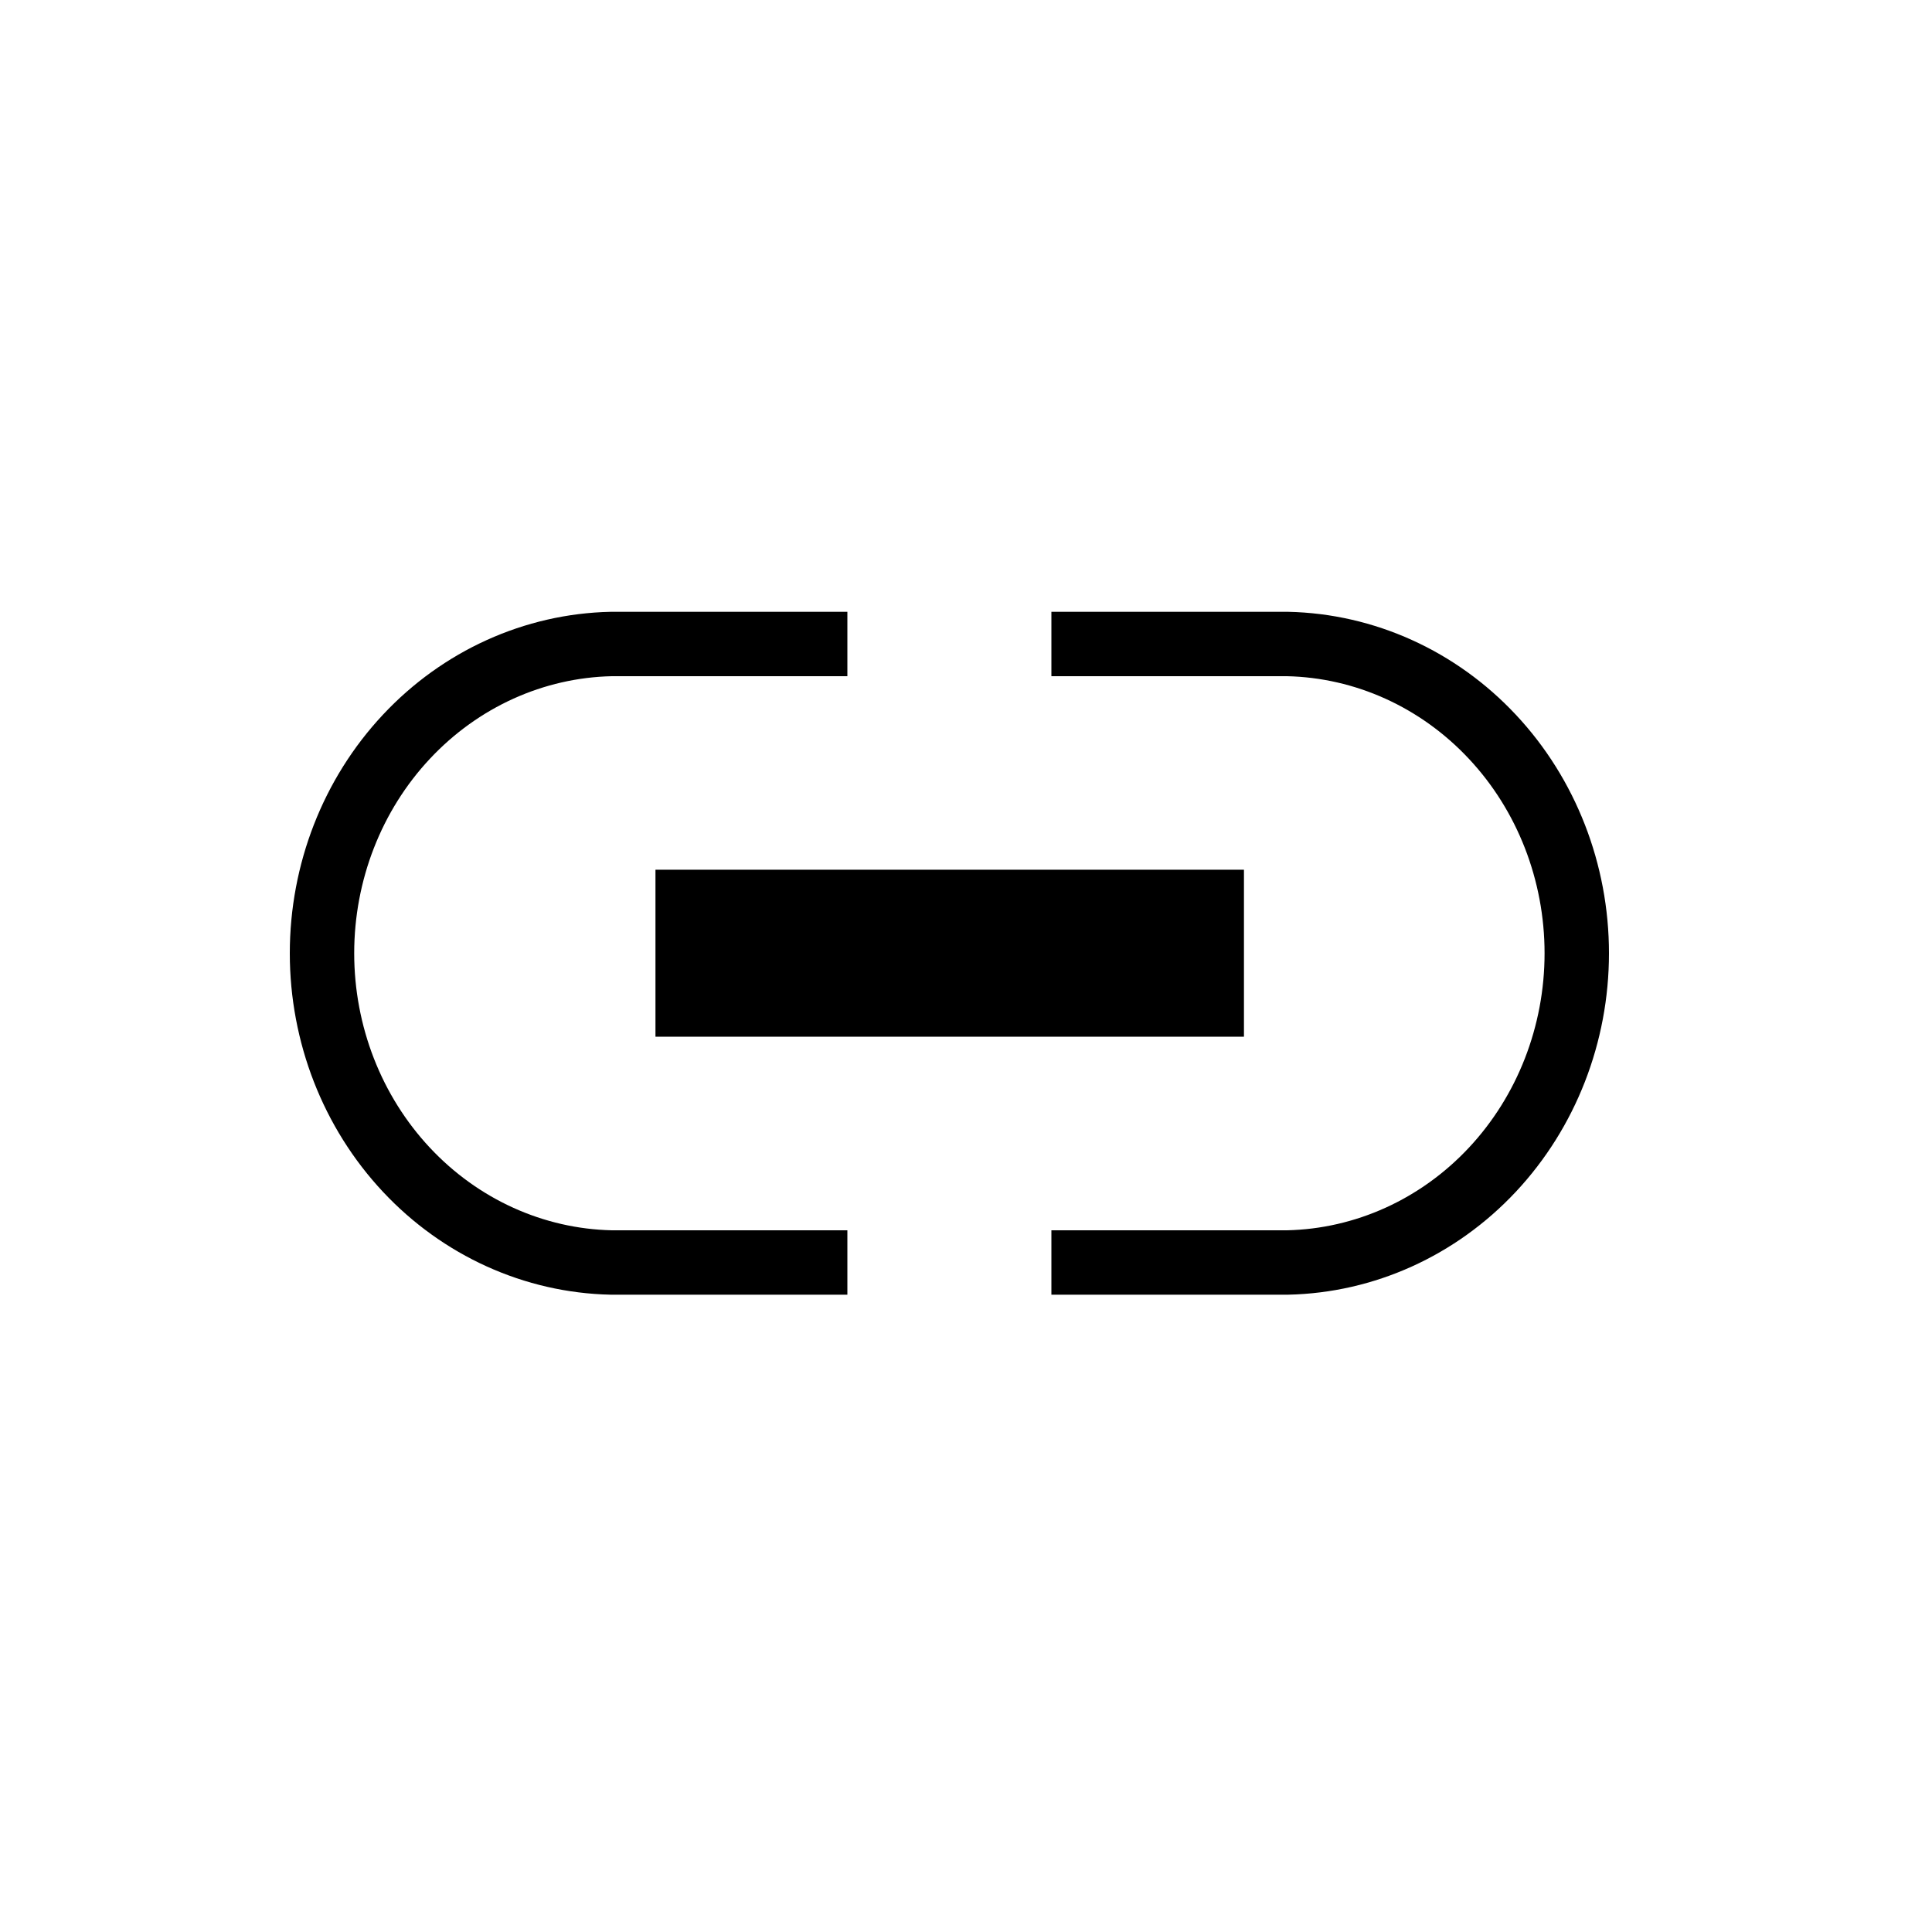
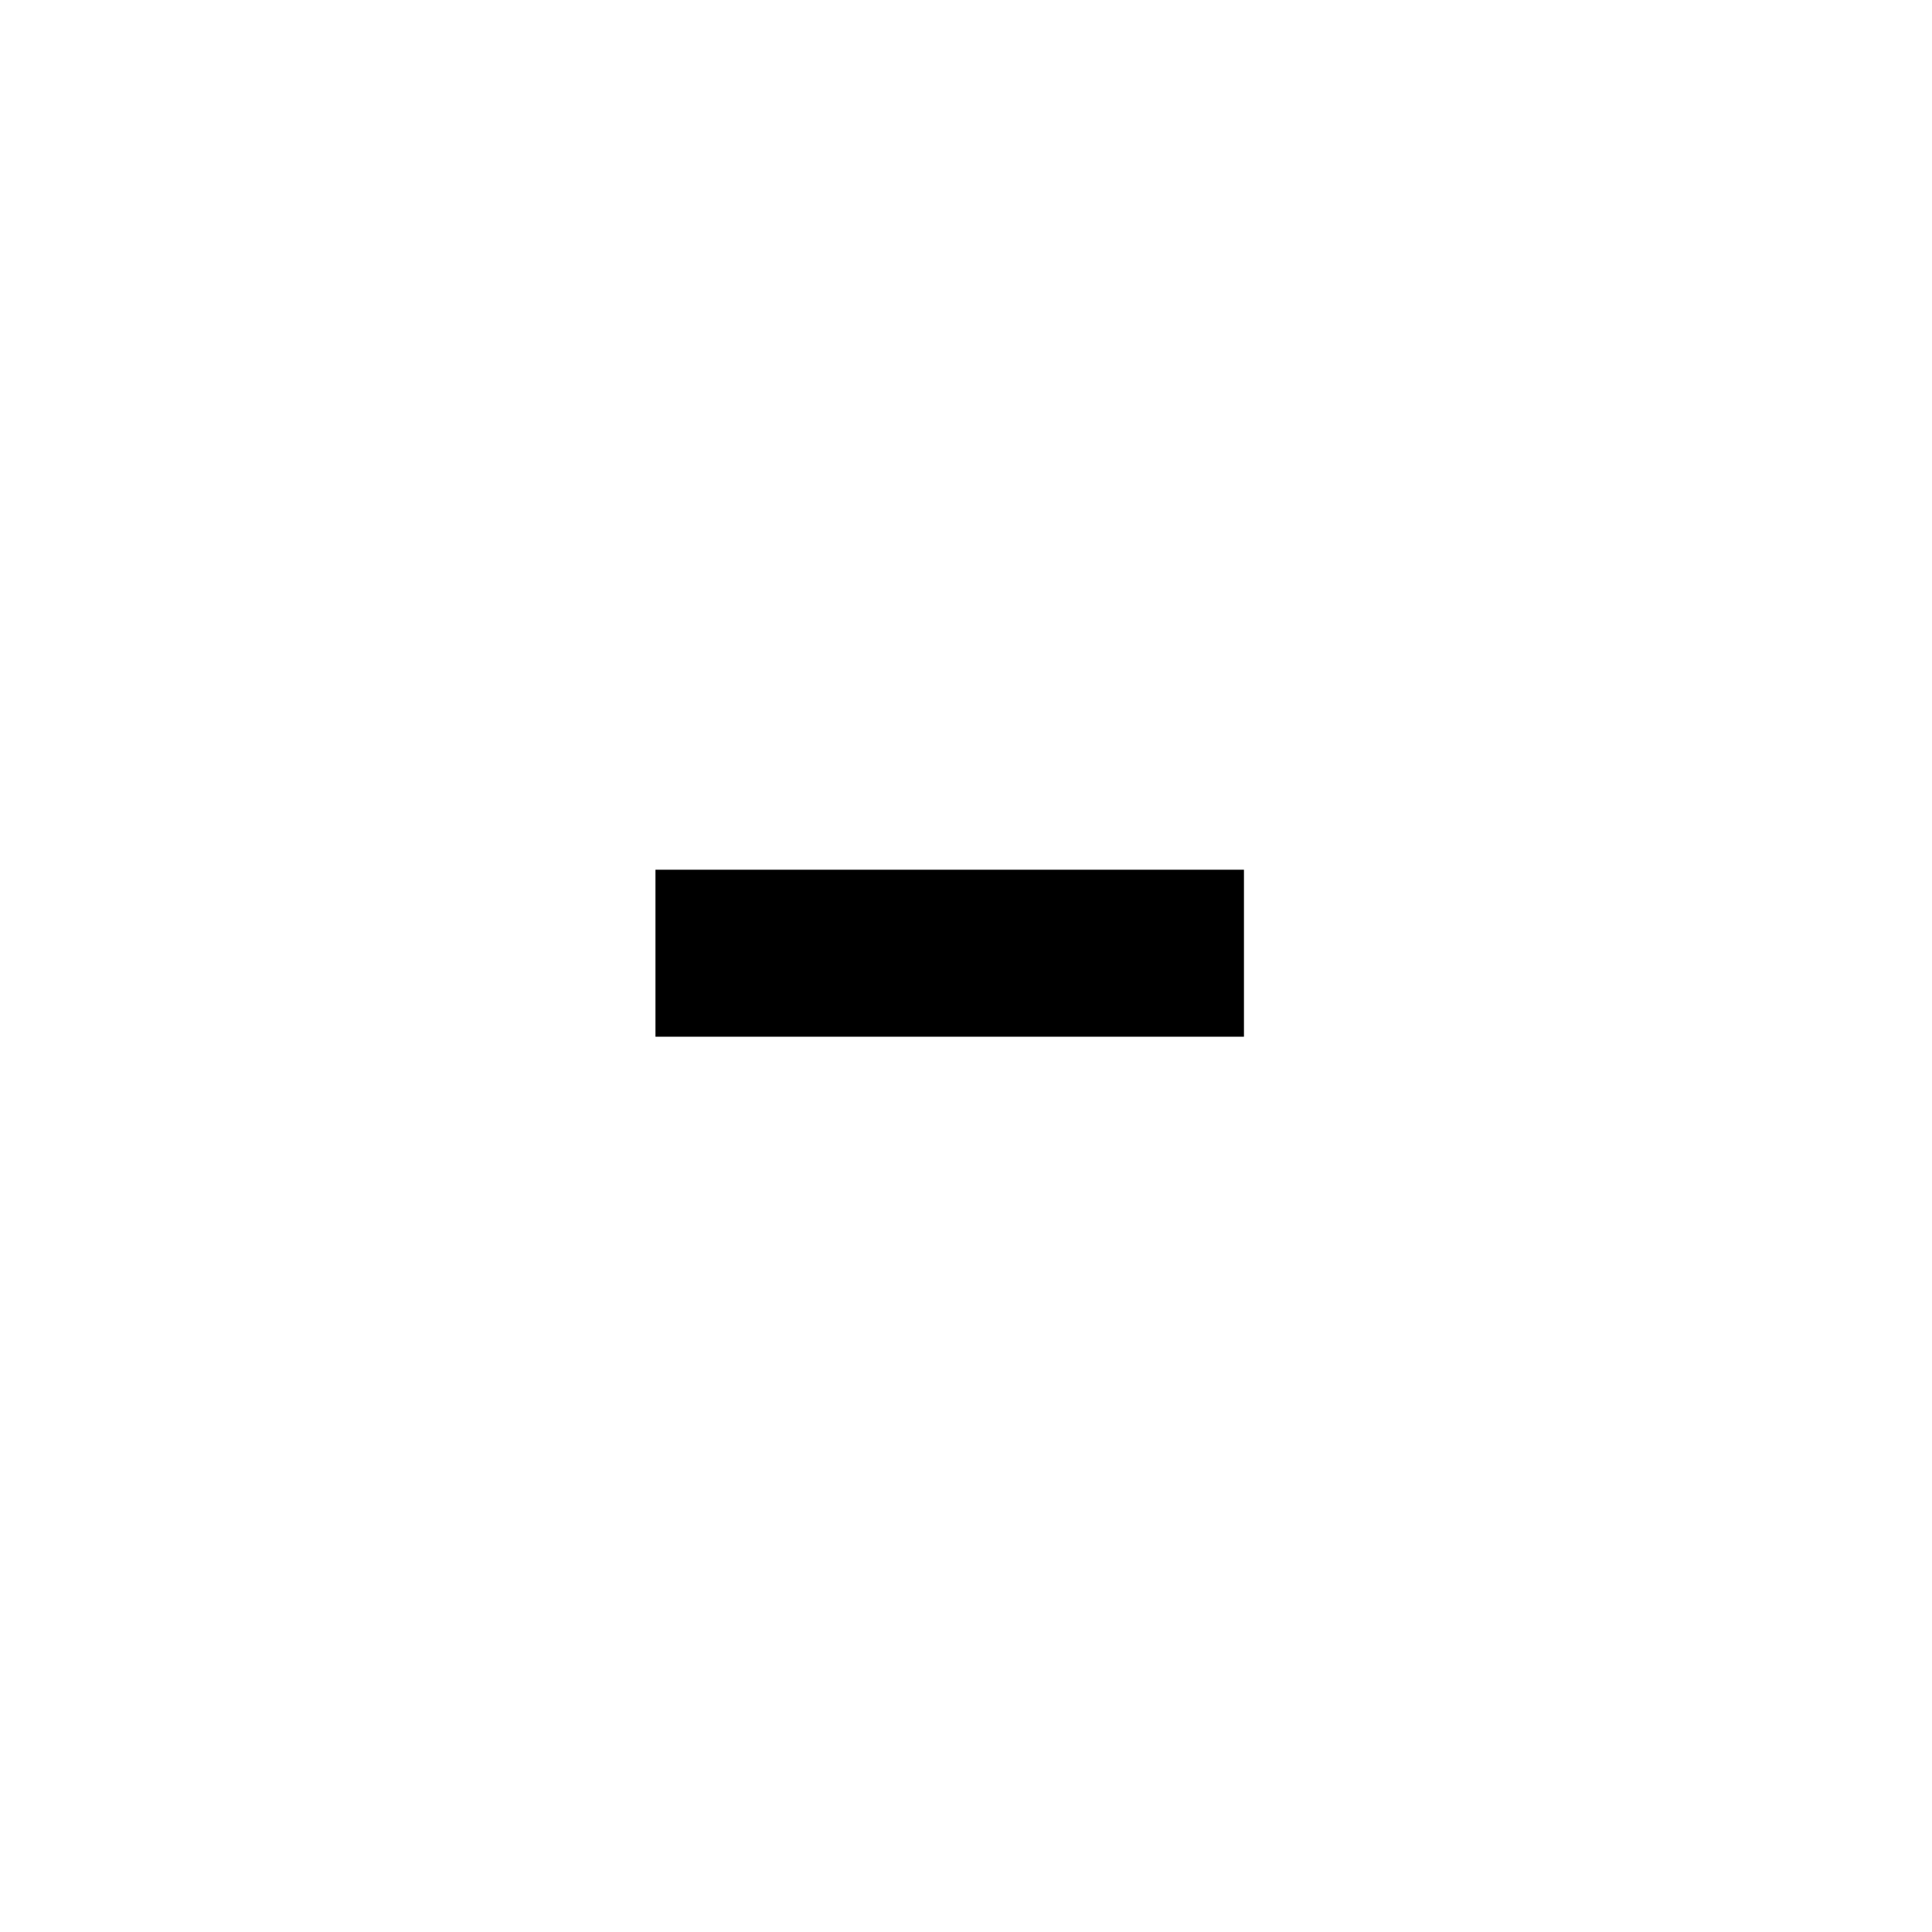
<svg xmlns="http://www.w3.org/2000/svg" width="30" height="30" viewBox="0 0 30 30" fill="none">
  <path d="M10.178 16.098H19.316V13.505L10.178 13.505V16.098Z" fill="black" />
-   <path d="M13.158 10H9.492C8.292 10.026 7.15 10.543 6.31 11.441C5.47 12.338 5 13.545 5 14.802C5 16.059 5.47 17.265 6.31 18.163C7.15 19.061 8.292 19.578 9.492 19.604H13.158" stroke="black" stroke-miterlimit="10" />
-   <path d="M16.326 10H19.992C21.192 10.026 22.334 10.543 23.174 11.441C24.014 12.338 24.484 13.545 24.484 14.802C24.484 16.059 24.014 17.265 23.174 18.163C22.334 19.061 21.192 19.578 19.992 19.604H16.326" stroke="black" stroke-miterlimit="10" />
</svg>